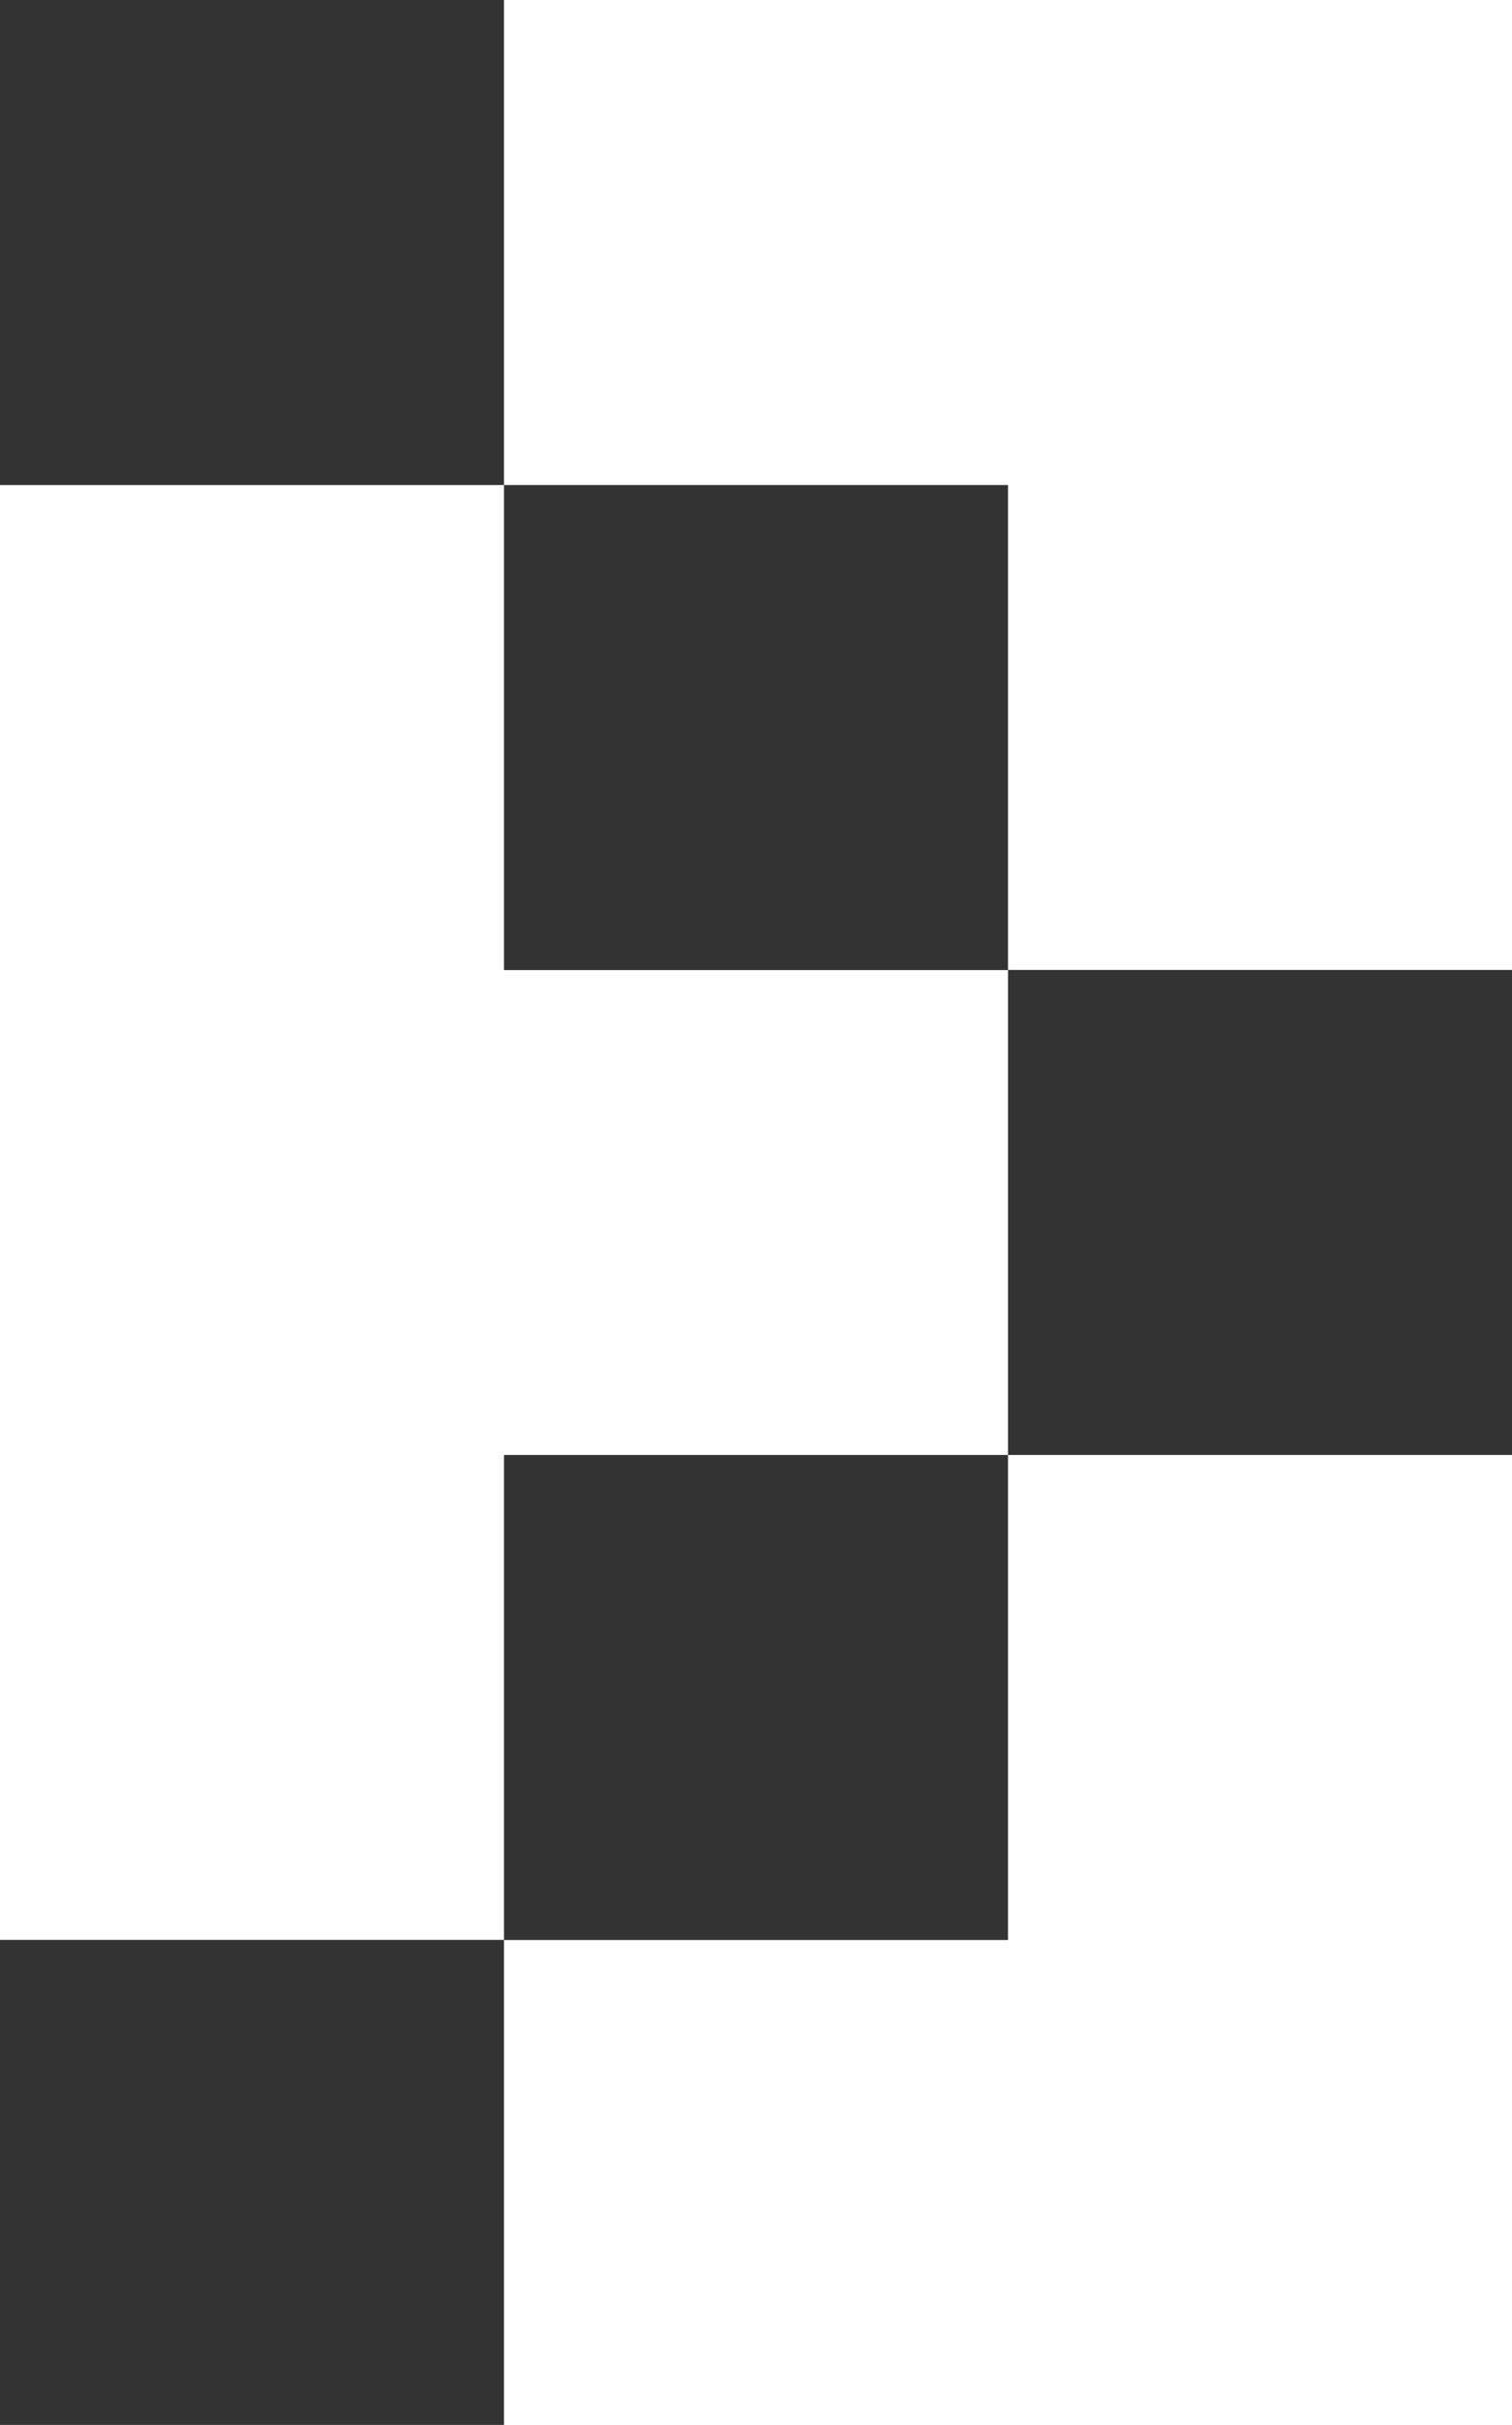
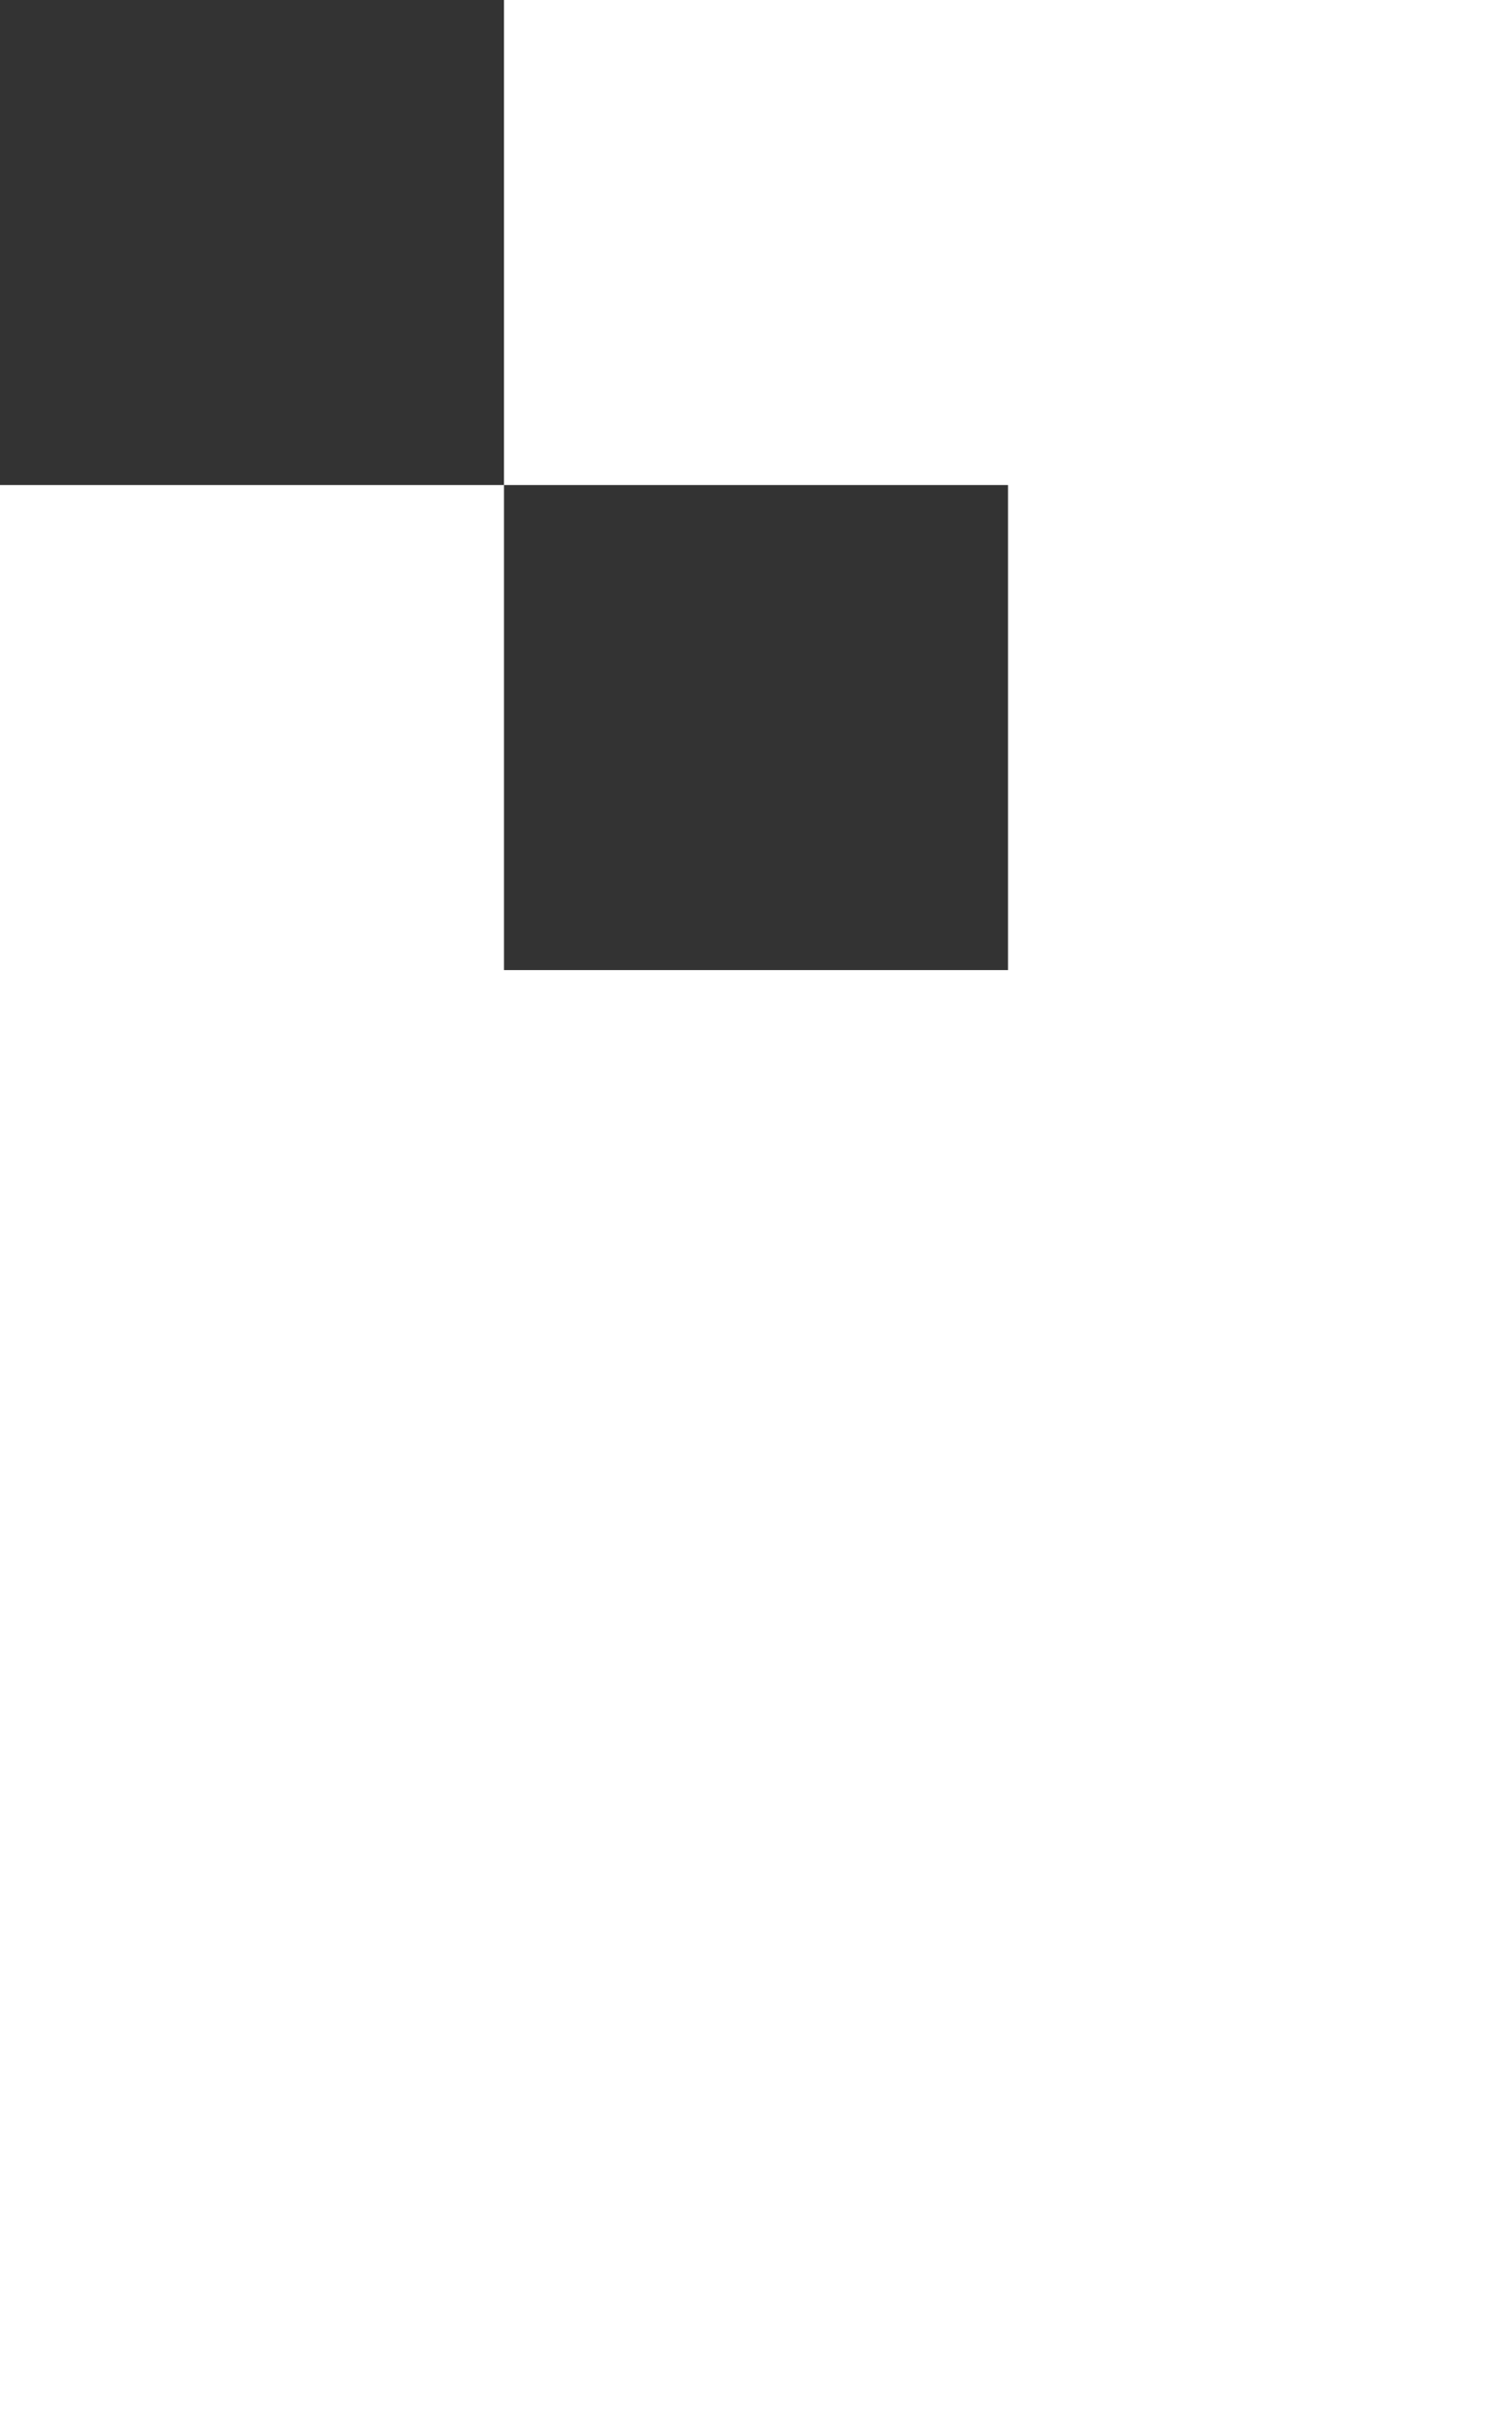
<svg xmlns="http://www.w3.org/2000/svg" width="10.434" height="16.723" viewBox="0 0 10.434 16.723">
  <rect width="3.478" height="3.345" fill="#333" />
  <rect width="3.478" height="3.345" transform="translate(3.478 3.345)" fill="#333" />
-   <rect width="3.478" height="3.345" transform="translate(6.956 6.689)" fill="#333" />
-   <rect width="3.478" height="3.345" transform="translate(3.478 10.034)" fill="#333" />
-   <rect width="3.478" height="3.345" transform="translate(0 13.378)" fill="#333" />
</svg>